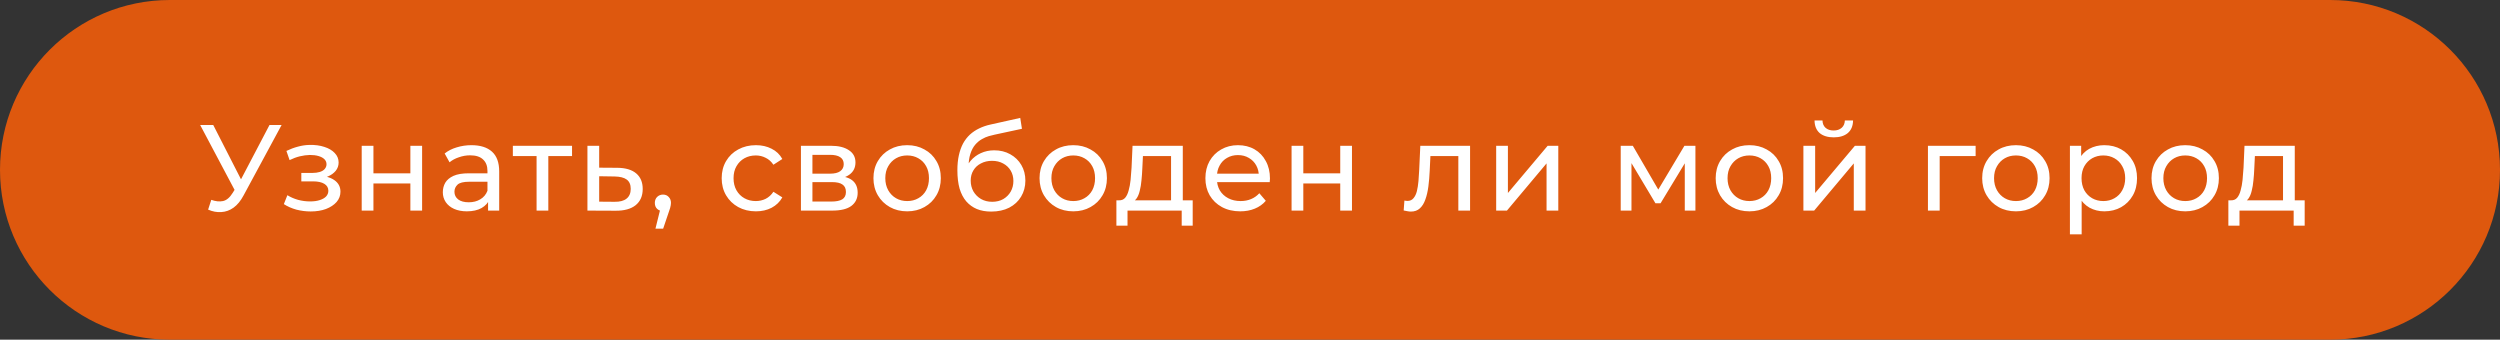
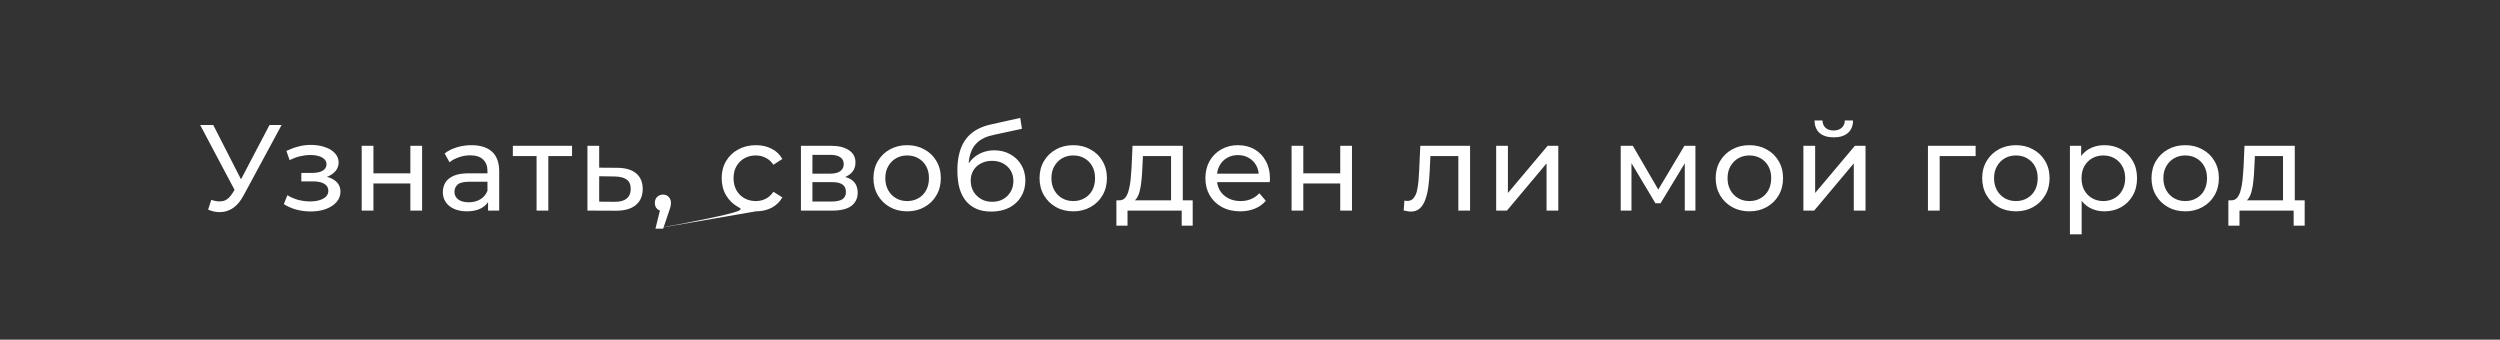
<svg xmlns="http://www.w3.org/2000/svg" viewBox="0 0 368 50" fill="none">
  <rect x="0" y="0" width="368" height="50" fill="#333333" stroke="none" />
-   <path d="M0 25C0 11.193 11.193 0 25 0H343C356.808 0 368 11.193 368 25C368 38.807 356.808 50 343 50H25C11.193 50 0 38.807 0 25Z" fill="#DE580E" />
-   <path d="M31.102 29.416C31.726 29.644 32.302 29.704 32.83 29.596C33.358 29.476 33.832 29.074 34.252 28.39L34.864 27.418L35.044 27.22L39.67 18.4H41.452L35.854 28.768C35.434 29.56 34.942 30.16 34.378 30.568C33.826 30.964 33.226 31.18 32.578 31.216C31.942 31.264 31.294 31.144 30.634 30.856L31.102 29.416ZM34.99 28.822L29.464 18.4H31.39L35.98 27.382L34.99 28.822ZM45.741 31.126C45.021 31.126 44.313 31.036 43.617 30.856C42.933 30.664 42.321 30.394 41.781 30.046L42.303 28.732C42.759 29.02 43.281 29.248 43.869 29.416C44.457 29.572 45.051 29.65 45.651 29.65C46.203 29.65 46.677 29.584 47.073 29.452C47.481 29.32 47.793 29.14 48.009 28.912C48.225 28.672 48.333 28.396 48.333 28.084C48.333 27.64 48.135 27.298 47.739 27.058C47.343 26.818 46.791 26.698 46.083 26.698H44.355V25.456H45.975C46.395 25.456 46.761 25.408 47.073 25.312C47.385 25.216 47.625 25.072 47.793 24.88C47.973 24.676 48.063 24.442 48.063 24.178C48.063 23.89 47.961 23.644 47.757 23.44C47.553 23.236 47.265 23.08 46.893 22.972C46.533 22.864 46.107 22.81 45.615 22.81C45.135 22.822 44.643 22.888 44.139 23.008C43.647 23.128 43.143 23.314 42.627 23.566L42.159 22.216C42.735 21.94 43.299 21.73 43.851 21.586C44.415 21.43 44.973 21.346 45.525 21.334C46.353 21.31 47.091 21.406 47.739 21.622C48.387 21.826 48.897 22.126 49.269 22.522C49.653 22.918 49.845 23.386 49.845 23.926C49.845 24.382 49.701 24.79 49.413 25.15C49.125 25.498 48.741 25.774 48.261 25.978C47.781 26.182 47.229 26.284 46.605 26.284L46.677 25.87C47.745 25.87 48.585 26.08 49.197 26.5C49.809 26.92 50.115 27.49 50.115 28.21C50.115 28.786 49.923 29.296 49.539 29.74C49.155 30.172 48.633 30.514 47.973 30.766C47.325 31.006 46.581 31.126 45.741 31.126ZM53.242 31V21.46H54.97V25.51H60.406V21.46H62.134V31H60.406V27.004H54.97V31H53.242ZM71.844 31V28.984L71.754 28.606V25.168C71.754 24.436 71.538 23.872 71.106 23.476C70.686 23.068 70.05 22.864 69.198 22.864C68.634 22.864 68.082 22.96 67.542 23.152C67.002 23.332 66.546 23.578 66.174 23.89L65.454 22.594C65.946 22.198 66.534 21.898 67.218 21.694C67.914 21.478 68.64 21.37 69.396 21.37C70.704 21.37 71.712 21.688 72.42 22.324C73.128 22.96 73.482 23.932 73.482 25.24V31H71.844ZM68.712 31.108C68.004 31.108 67.38 30.988 66.84 30.748C66.312 30.508 65.904 30.178 65.616 29.758C65.328 29.326 65.184 28.84 65.184 28.3C65.184 27.784 65.304 27.316 65.544 26.896C65.796 26.476 66.198 26.14 66.75 25.888C67.314 25.636 68.07 25.51 69.018 25.51H72.042V26.752H69.09C68.226 26.752 67.644 26.896 67.344 27.184C67.044 27.472 66.894 27.82 66.894 28.228C66.894 28.696 67.08 29.074 67.452 29.362C67.824 29.638 68.34 29.776 69 29.776C69.648 29.776 70.212 29.632 70.692 29.344C71.184 29.056 71.538 28.636 71.754 28.084L72.096 29.272C71.868 29.836 71.466 30.286 70.89 30.622C70.314 30.946 69.588 31.108 68.712 31.108ZM78.984 31V22.522L79.416 22.972H75.492V21.46H84.204V22.972H80.298L80.712 22.522V31H78.984ZM90.881 24.7C92.093 24.712 93.017 24.988 93.653 25.528C94.289 26.068 94.607 26.83 94.607 27.814C94.607 28.846 94.259 29.644 93.563 30.208C92.867 30.76 91.883 31.03 90.611 31.018L86.471 31V21.46H88.199V24.682L90.881 24.7ZM90.467 29.704C91.247 29.716 91.835 29.56 92.231 29.236C92.639 28.912 92.843 28.432 92.843 27.796C92.843 27.172 92.645 26.716 92.249 26.428C91.853 26.14 91.259 25.99 90.467 25.978L88.199 25.942V29.686L90.467 29.704ZM96.481 33.664L97.381 30.028L97.615 31.072C97.267 31.072 96.973 30.964 96.733 30.748C96.505 30.532 96.391 30.238 96.391 29.866C96.391 29.506 96.505 29.212 96.733 28.984C96.973 28.756 97.261 28.642 97.597 28.642C97.945 28.642 98.227 28.762 98.443 29.002C98.659 29.23 98.767 29.518 98.767 29.866C98.767 29.986 98.755 30.106 98.731 30.226C98.719 30.334 98.689 30.466 98.641 30.622C98.605 30.766 98.545 30.946 98.461 31.162L97.615 33.664H96.481ZM111.272 31.108C110.299 31.108 109.43 30.898 108.662 30.478C107.906 30.058 107.311 29.482 106.879 28.75C106.448 28.018 106.231 27.178 106.231 26.23C106.231 25.282 106.448 24.442 106.879 23.71C107.311 22.978 107.906 22.408 108.662 22C109.43 21.58 110.299 21.37 111.272 21.37C112.135 21.37 112.903 21.544 113.576 21.892C114.26 22.228 114.787 22.732 115.159 23.404L113.846 24.25C113.534 23.782 113.15 23.44 112.694 23.224C112.249 22.996 111.769 22.882 111.254 22.882C110.629 22.882 110.072 23.02 109.579 23.296C109.088 23.572 108.698 23.962 108.409 24.466C108.121 24.958 107.978 25.546 107.978 26.23C107.978 26.914 108.121 27.508 108.409 28.012C108.698 28.516 109.088 28.906 109.579 29.182C110.072 29.458 110.629 29.596 111.254 29.596C111.769 29.596 112.249 29.488 112.694 29.272C113.15 29.044 113.534 28.696 113.846 28.228L115.159 29.056C114.787 29.716 114.26 30.226 113.576 30.586C112.903 30.934 112.135 31.108 111.272 31.108ZM117.897 31V21.46H122.325C123.441 21.46 124.317 21.676 124.953 22.108C125.601 22.528 125.925 23.128 125.925 23.908C125.925 24.688 125.619 25.294 125.007 25.726C124.407 26.146 123.609 26.356 122.613 26.356L122.883 25.888C124.023 25.888 124.869 26.098 125.421 26.518C125.973 26.938 126.249 27.556 126.249 28.372C126.249 29.2 125.937 29.848 125.313 30.316C124.701 30.772 123.759 31 122.487 31H117.897ZM119.589 29.668H122.361C123.081 29.668 123.621 29.56 123.981 29.344C124.341 29.116 124.521 28.756 124.521 28.264C124.521 27.76 124.353 27.394 124.017 27.166C123.693 26.926 123.177 26.806 122.469 26.806H119.589V29.668ZM119.589 25.564H122.181C122.841 25.564 123.339 25.444 123.675 25.204C124.023 24.952 124.197 24.604 124.197 24.16C124.197 23.704 124.023 23.362 123.675 23.134C123.339 22.906 122.841 22.792 122.181 22.792H119.589V25.564ZM133.539 31.108C132.579 31.108 131.727 30.898 130.983 30.478C130.239 30.058 129.651 29.482 129.219 28.75C128.787 28.006 128.571 27.166 128.571 26.23C128.571 25.282 128.787 24.442 129.219 23.71C129.651 22.978 130.239 22.408 130.983 22C131.727 21.58 132.579 21.37 133.539 21.37C134.487 21.37 135.333 21.58 136.077 22C136.833 22.408 137.421 22.978 137.841 23.71C138.273 24.43 138.489 25.27 138.489 26.23C138.489 27.178 138.273 28.018 137.841 28.75C137.421 29.482 136.833 30.058 136.077 30.478C135.333 30.898 134.487 31.108 133.539 31.108ZM133.539 29.596C134.151 29.596 134.697 29.458 135.177 29.182C135.669 28.906 136.053 28.516 136.329 28.012C136.605 27.496 136.743 26.902 136.743 26.23C136.743 25.546 136.605 24.958 136.329 24.466C136.053 23.962 135.669 23.572 135.177 23.296C134.697 23.02 134.151 22.882 133.539 22.882C132.927 22.882 132.381 23.02 131.901 23.296C131.421 23.572 131.037 23.962 130.749 24.466C130.461 24.958 130.317 25.546 130.317 26.23C130.317 26.902 130.461 27.496 130.749 28.012C131.037 28.516 131.421 28.906 131.901 29.182C132.381 29.458 132.927 29.596 133.539 29.596ZM145.894 31.144C145.102 31.144 144.4 31.018 143.788 30.766C143.189 30.514 142.673 30.142 142.24 29.65C141.809 29.146 141.478 28.516 141.25 27.76C141.035 26.992 140.927 26.092 140.927 25.06C140.927 24.244 140.999 23.512 141.143 22.864C141.286 22.216 141.49 21.64 141.755 21.136C142.03 20.632 142.367 20.194 142.762 19.822C143.171 19.45 143.626 19.144 144.131 18.904C144.647 18.652 145.21 18.46 145.822 18.328L150.179 17.356L150.43 18.958L146.417 19.822C146.177 19.87 145.888 19.942 145.553 20.038C145.216 20.134 144.875 20.284 144.526 20.488C144.179 20.68 143.855 20.95 143.554 21.298C143.255 21.646 143.014 22.102 142.834 22.666C142.655 23.218 142.565 23.902 142.565 24.718C142.565 24.946 142.571 25.12 142.583 25.24C142.595 25.36 142.607 25.48 142.619 25.6C142.643 25.72 142.661 25.9 142.673 26.14L141.952 25.402C142.144 24.742 142.451 24.166 142.87 23.674C143.291 23.182 143.794 22.804 144.382 22.54C144.982 22.264 145.637 22.126 146.345 22.126C147.232 22.126 148.018 22.318 148.702 22.702C149.399 23.086 149.945 23.614 150.34 24.286C150.737 24.958 150.935 25.726 150.935 26.59C150.935 27.466 150.725 28.252 150.304 28.948C149.897 29.632 149.315 30.172 148.559 30.568C147.803 30.952 146.915 31.144 145.894 31.144ZM146.056 29.704C146.668 29.704 147.208 29.572 147.677 29.308C148.144 29.032 148.511 28.666 148.774 28.21C149.038 27.742 149.171 27.22 149.171 26.644C149.171 26.068 149.038 25.558 148.774 25.114C148.511 24.67 148.144 24.322 147.677 24.07C147.208 23.806 146.656 23.674 146.02 23.674C145.421 23.674 144.881 23.8 144.4 24.052C143.921 24.292 143.548 24.634 143.285 25.078C143.02 25.51 142.888 26.014 142.888 26.59C142.888 27.166 143.02 27.694 143.285 28.174C143.56 28.642 143.933 29.014 144.4 29.29C144.881 29.566 145.433 29.704 146.056 29.704ZM157.988 31.108C157.029 31.108 156.177 30.898 155.433 30.478C154.689 30.058 154.101 29.482 153.668 28.75C153.237 28.006 153.02 27.166 153.02 26.23C153.02 25.282 153.237 24.442 153.668 23.71C154.101 22.978 154.689 22.408 155.433 22C156.177 21.58 157.029 21.37 157.988 21.37C158.936 21.37 159.782 21.58 160.526 22C161.282 22.408 161.87 22.978 162.291 23.71C162.722 24.43 162.939 25.27 162.939 26.23C162.939 27.178 162.722 28.018 162.291 28.75C161.87 29.482 161.282 30.058 160.526 30.478C159.782 30.898 158.936 31.108 157.988 31.108ZM157.988 29.596C158.601 29.596 159.147 29.458 159.626 29.182C160.119 28.906 160.502 28.516 160.779 28.012C161.054 27.496 161.192 26.902 161.192 26.23C161.192 25.546 161.054 24.958 160.779 24.466C160.502 23.962 160.119 23.572 159.626 23.296C159.147 23.02 158.601 22.882 157.988 22.882C157.376 22.882 156.831 23.02 156.351 23.296C155.87 23.572 155.487 23.962 155.198 24.466C154.911 24.958 154.767 25.546 154.767 26.23C154.767 26.902 154.911 27.496 155.198 28.012C155.487 28.516 155.87 28.906 156.351 29.182C156.831 29.458 157.376 29.596 157.988 29.596ZM172.38 30.19V22.972H168.239L168.149 24.808C168.125 25.408 168.083 25.99 168.024 26.554C167.976 27.106 167.892 27.616 167.772 28.084C167.663 28.552 167.501 28.936 167.286 29.236C167.07 29.536 166.781 29.722 166.422 29.794L164.712 29.488C165.083 29.5 165.383 29.38 165.612 29.128C165.839 28.864 166.013 28.504 166.133 28.048C166.266 27.592 166.362 27.076 166.422 26.5C166.482 25.912 166.53 25.306 166.565 24.682L166.709 21.46H174.107V30.19H172.38ZM164.333 33.214V29.488H175.565V33.214H173.946V31H165.971V33.214H164.333ZM182.565 31.108C181.544 31.108 180.644 30.898 179.864 30.478C179.096 30.058 178.496 29.482 178.065 28.75C177.644 28.018 177.435 27.178 177.435 26.23C177.435 25.282 177.638 24.442 178.047 23.71C178.466 22.978 179.036 22.408 179.756 22C180.488 21.58 181.31 21.37 182.222 21.37C183.147 21.37 183.963 21.574 184.671 21.982C185.379 22.39 185.93 22.966 186.327 23.71C186.734 24.442 186.939 25.3 186.939 26.284C186.939 26.356 186.933 26.44 186.921 26.536C186.921 26.632 186.915 26.722 186.903 26.806H178.785V25.564H186.002L185.3 25.996C185.312 25.384 185.186 24.838 184.923 24.358C184.659 23.878 184.292 23.506 183.825 23.242C183.369 22.966 182.834 22.828 182.222 22.828C181.623 22.828 181.089 22.966 180.62 23.242C180.153 23.506 179.786 23.884 179.523 24.376C179.258 24.856 179.126 25.408 179.126 26.032V26.32C179.126 26.956 179.27 27.526 179.559 28.03C179.858 28.522 180.273 28.906 180.8 29.182C181.328 29.458 181.935 29.596 182.619 29.596C183.183 29.596 183.692 29.5 184.149 29.308C184.617 29.116 185.024 28.828 185.373 28.444L186.327 29.56C185.894 30.064 185.355 30.448 184.707 30.712C184.071 30.976 183.357 31.108 182.565 31.108ZM190.119 31V21.46H191.847V25.51H197.283V21.46H199.011V31H197.283V27.004H191.847V31H190.119ZM206.621 30.982L206.729 29.524C206.813 29.536 206.891 29.548 206.963 29.56C207.035 29.572 207.101 29.578 207.161 29.578C207.545 29.578 207.845 29.446 208.061 29.182C208.289 28.918 208.457 28.57 208.565 28.138C208.673 27.694 208.751 27.196 208.799 26.644C208.847 26.092 208.883 25.54 208.907 24.988L209.069 21.46H216.395V31H214.667V22.468L215.081 22.972H210.185L210.581 22.45L210.455 25.096C210.419 25.936 210.353 26.722 210.257 27.454C210.161 28.186 210.011 28.828 209.807 29.38C209.615 29.932 209.345 30.364 208.997 30.676C208.661 30.988 208.223 31.144 207.683 31.144C207.527 31.144 207.359 31.126 207.179 31.09C207.011 31.066 206.825 31.03 206.621 30.982ZM220.237 31V21.46H221.964V28.408L227.815 21.46H229.381V31H227.653V24.052L221.821 31H220.237ZM238.569 31V21.46H240.351L244.454 28.516H243.734L247.946 21.46H249.566V31H248V23.404L248.288 23.566L244.436 29.92H243.68L239.81 23.44L240.153 23.368V31H238.569ZM257.515 31.108C256.555 31.108 255.705 30.898 254.96 30.478C254.215 30.058 253.627 29.482 253.195 28.75C252.765 28.006 252.548 27.166 252.548 26.23C252.548 25.282 252.765 24.442 253.195 23.71C253.627 22.978 254.215 22.408 254.96 22C255.705 21.58 256.555 21.37 257.515 21.37C258.465 21.37 259.31 21.58 260.055 22C260.81 22.408 261.397 22.978 261.817 23.71C262.25 24.43 262.465 25.27 262.465 26.23C262.465 27.178 262.25 28.018 261.817 28.75C261.397 29.482 260.81 30.058 260.055 30.478C259.31 30.898 258.465 31.108 257.515 31.108ZM257.515 29.596C258.127 29.596 258.675 29.458 259.155 29.182C259.645 28.906 260.03 28.516 260.305 28.012C260.582 27.496 260.72 26.902 260.72 26.23C260.72 25.546 260.582 24.958 260.305 24.466C260.03 23.962 259.645 23.572 259.155 23.296C258.675 23.02 258.127 22.882 257.515 22.882C256.905 22.882 256.358 23.02 255.877 23.296C255.398 23.572 255.015 23.962 254.725 24.466C254.438 24.958 254.295 25.546 254.295 26.23C254.295 26.902 254.438 27.496 254.725 28.012C255.015 28.516 255.398 28.906 255.877 29.182C256.358 29.458 256.905 29.596 257.515 29.596ZM265.46 31V21.46H267.19V28.408L273.04 21.46H274.605V31H272.877V24.052L267.045 31H265.46ZM269.925 20.218C269.05 20.218 268.36 20.008 267.855 19.588C267.363 19.156 267.11 18.538 267.1 17.734H268.27C268.28 18.19 268.43 18.55 268.72 18.814C269.02 19.078 269.415 19.21 269.908 19.21C270.4 19.21 270.795 19.078 271.095 18.814C271.395 18.55 271.55 18.19 271.562 17.734H272.77C272.757 18.538 272.5 19.156 271.995 19.588C271.49 20.008 270.8 20.218 269.925 20.218ZM283.793 31V21.46H290.812V22.972H285.108L285.52 22.576V31H283.793ZM296.748 31.108C295.788 31.108 294.935 30.898 294.19 30.478C293.447 30.058 292.858 29.482 292.428 28.75C291.995 28.006 291.777 27.166 291.777 26.23C291.777 25.282 291.995 24.442 292.428 23.71C292.858 22.978 293.447 22.408 294.19 22C294.935 21.58 295.788 21.37 296.748 21.37C297.695 21.37 298.54 21.58 299.285 22C300.04 22.408 300.627 22.978 301.048 23.71C301.48 24.43 301.697 25.27 301.697 26.23C301.697 27.178 301.48 28.018 301.048 28.75C300.627 29.482 300.04 30.058 299.285 30.478C298.54 30.898 297.695 31.108 296.748 31.108ZM296.748 29.596C297.358 29.596 297.905 29.458 298.385 29.182C298.877 28.906 299.26 28.516 299.538 28.012C299.812 27.496 299.95 26.902 299.95 26.23C299.95 25.546 299.812 24.958 299.538 24.466C299.26 23.962 298.877 23.572 298.385 23.296C297.905 23.02 297.358 22.882 296.748 22.882C296.135 22.882 295.587 23.02 295.108 23.296C294.627 23.572 294.245 23.962 293.957 24.466C293.668 24.958 293.525 25.546 293.525 26.23C293.525 26.902 293.668 27.496 293.957 28.012C294.245 28.516 294.627 28.906 295.108 29.182C295.587 29.458 296.135 29.596 296.748 29.596ZM309.75 31.108C308.957 31.108 308.233 30.928 307.572 30.568C306.923 30.196 306.402 29.65 306.005 28.93C305.623 28.21 305.43 27.31 305.43 26.23C305.43 25.15 305.615 24.25 305.988 23.53C306.373 22.81 306.887 22.27 307.535 21.91C308.195 21.55 308.933 21.37 309.75 21.37C310.685 21.37 311.512 21.574 312.233 21.982C312.952 22.39 313.522 22.96 313.942 23.692C314.363 24.412 314.572 25.258 314.572 26.23C314.572 27.202 314.363 28.054 313.942 28.786C313.522 29.518 312.952 30.088 312.233 30.496C311.512 30.904 310.685 31.108 309.75 31.108ZM304.692 34.492V21.46H306.348V24.034L306.24 26.248L306.42 28.462V34.492H304.692ZM309.605 29.596C310.217 29.596 310.762 29.458 311.243 29.182C311.735 28.906 312.12 28.516 312.395 28.012C312.683 27.496 312.827 26.902 312.827 26.23C312.827 25.546 312.683 24.958 312.395 24.466C312.12 23.962 311.735 23.572 311.243 23.296C310.762 23.02 310.217 22.882 309.605 22.882C309.005 22.882 308.46 23.02 307.967 23.296C307.488 23.572 307.103 23.962 306.815 24.466C306.54 24.958 306.402 25.546 306.402 26.23C306.402 26.902 306.54 27.496 306.815 28.012C307.103 28.516 307.488 28.906 307.967 29.182C308.46 29.458 309.005 29.596 309.605 29.596ZM321.67 31.108C320.71 31.108 319.858 30.898 319.115 30.478C318.37 30.058 317.783 29.482 317.35 28.75C316.918 28.006 316.702 27.166 316.702 26.23C316.702 25.282 316.918 24.442 317.35 23.71C317.783 22.978 318.37 22.408 319.115 22C319.858 21.58 320.71 21.37 321.67 21.37C322.618 21.37 323.465 21.58 324.207 22C324.965 22.408 325.553 22.978 325.973 23.71C326.405 24.43 326.62 25.27 326.62 26.23C326.62 27.178 326.405 28.018 325.973 28.75C325.553 29.482 324.965 30.058 324.207 30.478C323.465 30.898 322.618 31.108 321.67 31.108ZM321.67 29.596C322.283 29.596 322.827 29.458 323.308 29.182C323.8 28.906 324.185 28.516 324.46 28.012C324.735 27.496 324.875 26.902 324.875 26.23C324.875 25.546 324.735 24.958 324.46 24.466C324.185 23.962 323.8 23.572 323.308 23.296C322.827 23.02 322.283 22.882 321.67 22.882C321.058 22.882 320.512 23.02 320.033 23.296C319.553 23.572 319.168 23.962 318.88 24.466C318.592 24.958 318.447 25.546 318.447 26.23C318.447 26.902 318.592 27.496 318.88 28.012C319.168 28.516 319.553 28.906 320.033 29.182C320.512 29.458 321.058 29.596 321.67 29.596ZM336.06 30.19V22.972H331.92L331.83 24.808C331.808 25.408 331.765 25.99 331.705 26.554C331.658 27.106 331.572 27.616 331.452 28.084C331.345 28.552 331.183 28.936 330.967 29.236C330.75 29.536 330.462 29.722 330.103 29.794L328.392 29.488C328.765 29.5 329.065 29.38 329.293 29.128C329.52 28.864 329.695 28.504 329.815 28.048C329.947 27.592 330.043 27.076 330.103 26.5C330.163 25.912 330.21 25.306 330.248 24.682L330.39 21.46H337.79V30.19H336.06ZM328.015 33.214V29.488H339.248V33.214H337.627V31H329.652V33.214H328.015Z" fill="white" />
+   <path d="M31.102 29.416C31.726 29.644 32.302 29.704 32.83 29.596C33.358 29.476 33.832 29.074 34.252 28.39L34.864 27.418L35.044 27.22L39.67 18.4H41.452L35.854 28.768C35.434 29.56 34.942 30.16 34.378 30.568C33.826 30.964 33.226 31.18 32.578 31.216C31.942 31.264 31.294 31.144 30.634 30.856L31.102 29.416ZM34.99 28.822L29.464 18.4H31.39L35.98 27.382L34.99 28.822ZM45.741 31.126C45.021 31.126 44.313 31.036 43.617 30.856C42.933 30.664 42.321 30.394 41.781 30.046L42.303 28.732C42.759 29.02 43.281 29.248 43.869 29.416C44.457 29.572 45.051 29.65 45.651 29.65C46.203 29.65 46.677 29.584 47.073 29.452C47.481 29.32 47.793 29.14 48.009 28.912C48.225 28.672 48.333 28.396 48.333 28.084C48.333 27.64 48.135 27.298 47.739 27.058C47.343 26.818 46.791 26.698 46.083 26.698H44.355V25.456H45.975C46.395 25.456 46.761 25.408 47.073 25.312C47.385 25.216 47.625 25.072 47.793 24.88C47.973 24.676 48.063 24.442 48.063 24.178C48.063 23.89 47.961 23.644 47.757 23.44C47.553 23.236 47.265 23.08 46.893 22.972C46.533 22.864 46.107 22.81 45.615 22.81C45.135 22.822 44.643 22.888 44.139 23.008C43.647 23.128 43.143 23.314 42.627 23.566L42.159 22.216C42.735 21.94 43.299 21.73 43.851 21.586C44.415 21.43 44.973 21.346 45.525 21.334C46.353 21.31 47.091 21.406 47.739 21.622C48.387 21.826 48.897 22.126 49.269 22.522C49.653 22.918 49.845 23.386 49.845 23.926C49.845 24.382 49.701 24.79 49.413 25.15C49.125 25.498 48.741 25.774 48.261 25.978C47.781 26.182 47.229 26.284 46.605 26.284L46.677 25.87C47.745 25.87 48.585 26.08 49.197 26.5C49.809 26.92 50.115 27.49 50.115 28.21C50.115 28.786 49.923 29.296 49.539 29.74C49.155 30.172 48.633 30.514 47.973 30.766C47.325 31.006 46.581 31.126 45.741 31.126ZM53.242 31V21.46H54.97V25.51H60.406V21.46H62.134V31H60.406V27.004H54.97V31H53.242ZM71.844 31V28.984L71.754 28.606V25.168C71.754 24.436 71.538 23.872 71.106 23.476C70.686 23.068 70.05 22.864 69.198 22.864C68.634 22.864 68.082 22.96 67.542 23.152C67.002 23.332 66.546 23.578 66.174 23.89L65.454 22.594C65.946 22.198 66.534 21.898 67.218 21.694C67.914 21.478 68.64 21.37 69.396 21.37C70.704 21.37 71.712 21.688 72.42 22.324C73.128 22.96 73.482 23.932 73.482 25.24V31H71.844ZM68.712 31.108C68.004 31.108 67.38 30.988 66.84 30.748C66.312 30.508 65.904 30.178 65.616 29.758C65.328 29.326 65.184 28.84 65.184 28.3C65.184 27.784 65.304 27.316 65.544 26.896C65.796 26.476 66.198 26.14 66.75 25.888C67.314 25.636 68.07 25.51 69.018 25.51H72.042V26.752H69.09C68.226 26.752 67.644 26.896 67.344 27.184C67.044 27.472 66.894 27.82 66.894 28.228C66.894 28.696 67.08 29.074 67.452 29.362C67.824 29.638 68.34 29.776 69 29.776C69.648 29.776 70.212 29.632 70.692 29.344C71.184 29.056 71.538 28.636 71.754 28.084L72.096 29.272C71.868 29.836 71.466 30.286 70.89 30.622C70.314 30.946 69.588 31.108 68.712 31.108ZM78.984 31V22.522L79.416 22.972H75.492V21.46H84.204V22.972H80.298L80.712 22.522V31H78.984ZM90.881 24.7C92.093 24.712 93.017 24.988 93.653 25.528C94.289 26.068 94.607 26.83 94.607 27.814C94.607 28.846 94.259 29.644 93.563 30.208C92.867 30.76 91.883 31.03 90.611 31.018L86.471 31V21.46H88.199V24.682L90.881 24.7ZM90.467 29.704C91.247 29.716 91.835 29.56 92.231 29.236C92.639 28.912 92.843 28.432 92.843 27.796C92.843 27.172 92.645 26.716 92.249 26.428C91.853 26.14 91.259 25.99 90.467 25.978L88.199 25.942V29.686L90.467 29.704ZM96.481 33.664L97.381 30.028L97.615 31.072C97.267 31.072 96.973 30.964 96.733 30.748C96.505 30.532 96.391 30.238 96.391 29.866C96.391 29.506 96.505 29.212 96.733 28.984C96.973 28.756 97.261 28.642 97.597 28.642C97.945 28.642 98.227 28.762 98.443 29.002C98.659 29.23 98.767 29.518 98.767 29.866C98.767 29.986 98.755 30.106 98.731 30.226C98.719 30.334 98.689 30.466 98.641 30.622C98.605 30.766 98.545 30.946 98.461 31.162L97.615 33.664H96.481ZC110.299 31.108 109.43 30.898 108.662 30.478C107.906 30.058 107.311 29.482 106.879 28.75C106.448 28.018 106.231 27.178 106.231 26.23C106.231 25.282 106.448 24.442 106.879 23.71C107.311 22.978 107.906 22.408 108.662 22C109.43 21.58 110.299 21.37 111.272 21.37C112.135 21.37 112.903 21.544 113.576 21.892C114.26 22.228 114.787 22.732 115.159 23.404L113.846 24.25C113.534 23.782 113.15 23.44 112.694 23.224C112.249 22.996 111.769 22.882 111.254 22.882C110.629 22.882 110.072 23.02 109.579 23.296C109.088 23.572 108.698 23.962 108.409 24.466C108.121 24.958 107.978 25.546 107.978 26.23C107.978 26.914 108.121 27.508 108.409 28.012C108.698 28.516 109.088 28.906 109.579 29.182C110.072 29.458 110.629 29.596 111.254 29.596C111.769 29.596 112.249 29.488 112.694 29.272C113.15 29.044 113.534 28.696 113.846 28.228L115.159 29.056C114.787 29.716 114.26 30.226 113.576 30.586C112.903 30.934 112.135 31.108 111.272 31.108ZM117.897 31V21.46H122.325C123.441 21.46 124.317 21.676 124.953 22.108C125.601 22.528 125.925 23.128 125.925 23.908C125.925 24.688 125.619 25.294 125.007 25.726C124.407 26.146 123.609 26.356 122.613 26.356L122.883 25.888C124.023 25.888 124.869 26.098 125.421 26.518C125.973 26.938 126.249 27.556 126.249 28.372C126.249 29.2 125.937 29.848 125.313 30.316C124.701 30.772 123.759 31 122.487 31H117.897ZM119.589 29.668H122.361C123.081 29.668 123.621 29.56 123.981 29.344C124.341 29.116 124.521 28.756 124.521 28.264C124.521 27.76 124.353 27.394 124.017 27.166C123.693 26.926 123.177 26.806 122.469 26.806H119.589V29.668ZM119.589 25.564H122.181C122.841 25.564 123.339 25.444 123.675 25.204C124.023 24.952 124.197 24.604 124.197 24.16C124.197 23.704 124.023 23.362 123.675 23.134C123.339 22.906 122.841 22.792 122.181 22.792H119.589V25.564ZM133.539 31.108C132.579 31.108 131.727 30.898 130.983 30.478C130.239 30.058 129.651 29.482 129.219 28.75C128.787 28.006 128.571 27.166 128.571 26.23C128.571 25.282 128.787 24.442 129.219 23.71C129.651 22.978 130.239 22.408 130.983 22C131.727 21.58 132.579 21.37 133.539 21.37C134.487 21.37 135.333 21.58 136.077 22C136.833 22.408 137.421 22.978 137.841 23.71C138.273 24.43 138.489 25.27 138.489 26.23C138.489 27.178 138.273 28.018 137.841 28.75C137.421 29.482 136.833 30.058 136.077 30.478C135.333 30.898 134.487 31.108 133.539 31.108ZM133.539 29.596C134.151 29.596 134.697 29.458 135.177 29.182C135.669 28.906 136.053 28.516 136.329 28.012C136.605 27.496 136.743 26.902 136.743 26.23C136.743 25.546 136.605 24.958 136.329 24.466C136.053 23.962 135.669 23.572 135.177 23.296C134.697 23.02 134.151 22.882 133.539 22.882C132.927 22.882 132.381 23.02 131.901 23.296C131.421 23.572 131.037 23.962 130.749 24.466C130.461 24.958 130.317 25.546 130.317 26.23C130.317 26.902 130.461 27.496 130.749 28.012C131.037 28.516 131.421 28.906 131.901 29.182C132.381 29.458 132.927 29.596 133.539 29.596ZM145.894 31.144C145.102 31.144 144.4 31.018 143.788 30.766C143.189 30.514 142.673 30.142 142.24 29.65C141.809 29.146 141.478 28.516 141.25 27.76C141.035 26.992 140.927 26.092 140.927 25.06C140.927 24.244 140.999 23.512 141.143 22.864C141.286 22.216 141.49 21.64 141.755 21.136C142.03 20.632 142.367 20.194 142.762 19.822C143.171 19.45 143.626 19.144 144.131 18.904C144.647 18.652 145.21 18.46 145.822 18.328L150.179 17.356L150.43 18.958L146.417 19.822C146.177 19.87 145.888 19.942 145.553 20.038C145.216 20.134 144.875 20.284 144.526 20.488C144.179 20.68 143.855 20.95 143.554 21.298C143.255 21.646 143.014 22.102 142.834 22.666C142.655 23.218 142.565 23.902 142.565 24.718C142.565 24.946 142.571 25.12 142.583 25.24C142.595 25.36 142.607 25.48 142.619 25.6C142.643 25.72 142.661 25.9 142.673 26.14L141.952 25.402C142.144 24.742 142.451 24.166 142.87 23.674C143.291 23.182 143.794 22.804 144.382 22.54C144.982 22.264 145.637 22.126 146.345 22.126C147.232 22.126 148.018 22.318 148.702 22.702C149.399 23.086 149.945 23.614 150.34 24.286C150.737 24.958 150.935 25.726 150.935 26.59C150.935 27.466 150.725 28.252 150.304 28.948C149.897 29.632 149.315 30.172 148.559 30.568C147.803 30.952 146.915 31.144 145.894 31.144ZM146.056 29.704C146.668 29.704 147.208 29.572 147.677 29.308C148.144 29.032 148.511 28.666 148.774 28.21C149.038 27.742 149.171 27.22 149.171 26.644C149.171 26.068 149.038 25.558 148.774 25.114C148.511 24.67 148.144 24.322 147.677 24.07C147.208 23.806 146.656 23.674 146.02 23.674C145.421 23.674 144.881 23.8 144.4 24.052C143.921 24.292 143.548 24.634 143.285 25.078C143.02 25.51 142.888 26.014 142.888 26.59C142.888 27.166 143.02 27.694 143.285 28.174C143.56 28.642 143.933 29.014 144.4 29.29C144.881 29.566 145.433 29.704 146.056 29.704ZM157.988 31.108C157.029 31.108 156.177 30.898 155.433 30.478C154.689 30.058 154.101 29.482 153.668 28.75C153.237 28.006 153.02 27.166 153.02 26.23C153.02 25.282 153.237 24.442 153.668 23.71C154.101 22.978 154.689 22.408 155.433 22C156.177 21.58 157.029 21.37 157.988 21.37C158.936 21.37 159.782 21.58 160.526 22C161.282 22.408 161.87 22.978 162.291 23.71C162.722 24.43 162.939 25.27 162.939 26.23C162.939 27.178 162.722 28.018 162.291 28.75C161.87 29.482 161.282 30.058 160.526 30.478C159.782 30.898 158.936 31.108 157.988 31.108ZM157.988 29.596C158.601 29.596 159.147 29.458 159.626 29.182C160.119 28.906 160.502 28.516 160.779 28.012C161.054 27.496 161.192 26.902 161.192 26.23C161.192 25.546 161.054 24.958 160.779 24.466C160.502 23.962 160.119 23.572 159.626 23.296C159.147 23.02 158.601 22.882 157.988 22.882C157.376 22.882 156.831 23.02 156.351 23.296C155.87 23.572 155.487 23.962 155.198 24.466C154.911 24.958 154.767 25.546 154.767 26.23C154.767 26.902 154.911 27.496 155.198 28.012C155.487 28.516 155.87 28.906 156.351 29.182C156.831 29.458 157.376 29.596 157.988 29.596ZM172.38 30.19V22.972H168.239L168.149 24.808C168.125 25.408 168.083 25.99 168.024 26.554C167.976 27.106 167.892 27.616 167.772 28.084C167.663 28.552 167.501 28.936 167.286 29.236C167.07 29.536 166.781 29.722 166.422 29.794L164.712 29.488C165.083 29.5 165.383 29.38 165.612 29.128C165.839 28.864 166.013 28.504 166.133 28.048C166.266 27.592 166.362 27.076 166.422 26.5C166.482 25.912 166.53 25.306 166.565 24.682L166.709 21.46H174.107V30.19H172.38ZM164.333 33.214V29.488H175.565V33.214H173.946V31H165.971V33.214H164.333ZM182.565 31.108C181.544 31.108 180.644 30.898 179.864 30.478C179.096 30.058 178.496 29.482 178.065 28.75C177.644 28.018 177.435 27.178 177.435 26.23C177.435 25.282 177.638 24.442 178.047 23.71C178.466 22.978 179.036 22.408 179.756 22C180.488 21.58 181.31 21.37 182.222 21.37C183.147 21.37 183.963 21.574 184.671 21.982C185.379 22.39 185.93 22.966 186.327 23.71C186.734 24.442 186.939 25.3 186.939 26.284C186.939 26.356 186.933 26.44 186.921 26.536C186.921 26.632 186.915 26.722 186.903 26.806H178.785V25.564H186.002L185.3 25.996C185.312 25.384 185.186 24.838 184.923 24.358C184.659 23.878 184.292 23.506 183.825 23.242C183.369 22.966 182.834 22.828 182.222 22.828C181.623 22.828 181.089 22.966 180.62 23.242C180.153 23.506 179.786 23.884 179.523 24.376C179.258 24.856 179.126 25.408 179.126 26.032V26.32C179.126 26.956 179.27 27.526 179.559 28.03C179.858 28.522 180.273 28.906 180.8 29.182C181.328 29.458 181.935 29.596 182.619 29.596C183.183 29.596 183.692 29.5 184.149 29.308C184.617 29.116 185.024 28.828 185.373 28.444L186.327 29.56C185.894 30.064 185.355 30.448 184.707 30.712C184.071 30.976 183.357 31.108 182.565 31.108ZM190.119 31V21.46H191.847V25.51H197.283V21.46H199.011V31H197.283V27.004H191.847V31H190.119ZM206.621 30.982L206.729 29.524C206.813 29.536 206.891 29.548 206.963 29.56C207.035 29.572 207.101 29.578 207.161 29.578C207.545 29.578 207.845 29.446 208.061 29.182C208.289 28.918 208.457 28.57 208.565 28.138C208.673 27.694 208.751 27.196 208.799 26.644C208.847 26.092 208.883 25.54 208.907 24.988L209.069 21.46H216.395V31H214.667V22.468L215.081 22.972H210.185L210.581 22.45L210.455 25.096C210.419 25.936 210.353 26.722 210.257 27.454C210.161 28.186 210.011 28.828 209.807 29.38C209.615 29.932 209.345 30.364 208.997 30.676C208.661 30.988 208.223 31.144 207.683 31.144C207.527 31.144 207.359 31.126 207.179 31.09C207.011 31.066 206.825 31.03 206.621 30.982ZM220.237 31V21.46H221.964V28.408L227.815 21.46H229.381V31H227.653V24.052L221.821 31H220.237ZM238.569 31V21.46H240.351L244.454 28.516H243.734L247.946 21.46H249.566V31H248V23.404L248.288 23.566L244.436 29.92H243.68L239.81 23.44L240.153 23.368V31H238.569ZM257.515 31.108C256.555 31.108 255.705 30.898 254.96 30.478C254.215 30.058 253.627 29.482 253.195 28.75C252.765 28.006 252.548 27.166 252.548 26.23C252.548 25.282 252.765 24.442 253.195 23.71C253.627 22.978 254.215 22.408 254.96 22C255.705 21.58 256.555 21.37 257.515 21.37C258.465 21.37 259.31 21.58 260.055 22C260.81 22.408 261.397 22.978 261.817 23.71C262.25 24.43 262.465 25.27 262.465 26.23C262.465 27.178 262.25 28.018 261.817 28.75C261.397 29.482 260.81 30.058 260.055 30.478C259.31 30.898 258.465 31.108 257.515 31.108ZM257.515 29.596C258.127 29.596 258.675 29.458 259.155 29.182C259.645 28.906 260.03 28.516 260.305 28.012C260.582 27.496 260.72 26.902 260.72 26.23C260.72 25.546 260.582 24.958 260.305 24.466C260.03 23.962 259.645 23.572 259.155 23.296C258.675 23.02 258.127 22.882 257.515 22.882C256.905 22.882 256.358 23.02 255.877 23.296C255.398 23.572 255.015 23.962 254.725 24.466C254.438 24.958 254.295 25.546 254.295 26.23C254.295 26.902 254.438 27.496 254.725 28.012C255.015 28.516 255.398 28.906 255.877 29.182C256.358 29.458 256.905 29.596 257.515 29.596ZM265.46 31V21.46H267.19V28.408L273.04 21.46H274.605V31H272.877V24.052L267.045 31H265.46ZM269.925 20.218C269.05 20.218 268.36 20.008 267.855 19.588C267.363 19.156 267.11 18.538 267.1 17.734H268.27C268.28 18.19 268.43 18.55 268.72 18.814C269.02 19.078 269.415 19.21 269.908 19.21C270.4 19.21 270.795 19.078 271.095 18.814C271.395 18.55 271.55 18.19 271.562 17.734H272.77C272.757 18.538 272.5 19.156 271.995 19.588C271.49 20.008 270.8 20.218 269.925 20.218ZM283.793 31V21.46H290.812V22.972H285.108L285.52 22.576V31H283.793ZM296.748 31.108C295.788 31.108 294.935 30.898 294.19 30.478C293.447 30.058 292.858 29.482 292.428 28.75C291.995 28.006 291.777 27.166 291.777 26.23C291.777 25.282 291.995 24.442 292.428 23.71C292.858 22.978 293.447 22.408 294.19 22C294.935 21.58 295.788 21.37 296.748 21.37C297.695 21.37 298.54 21.58 299.285 22C300.04 22.408 300.627 22.978 301.048 23.71C301.48 24.43 301.697 25.27 301.697 26.23C301.697 27.178 301.48 28.018 301.048 28.75C300.627 29.482 300.04 30.058 299.285 30.478C298.54 30.898 297.695 31.108 296.748 31.108ZM296.748 29.596C297.358 29.596 297.905 29.458 298.385 29.182C298.877 28.906 299.26 28.516 299.538 28.012C299.812 27.496 299.95 26.902 299.95 26.23C299.95 25.546 299.812 24.958 299.538 24.466C299.26 23.962 298.877 23.572 298.385 23.296C297.905 23.02 297.358 22.882 296.748 22.882C296.135 22.882 295.587 23.02 295.108 23.296C294.627 23.572 294.245 23.962 293.957 24.466C293.668 24.958 293.525 25.546 293.525 26.23C293.525 26.902 293.668 27.496 293.957 28.012C294.245 28.516 294.627 28.906 295.108 29.182C295.587 29.458 296.135 29.596 296.748 29.596ZM309.75 31.108C308.957 31.108 308.233 30.928 307.572 30.568C306.923 30.196 306.402 29.65 306.005 28.93C305.623 28.21 305.43 27.31 305.43 26.23C305.43 25.15 305.615 24.25 305.988 23.53C306.373 22.81 306.887 22.27 307.535 21.91C308.195 21.55 308.933 21.37 309.75 21.37C310.685 21.37 311.512 21.574 312.233 21.982C312.952 22.39 313.522 22.96 313.942 23.692C314.363 24.412 314.572 25.258 314.572 26.23C314.572 27.202 314.363 28.054 313.942 28.786C313.522 29.518 312.952 30.088 312.233 30.496C311.512 30.904 310.685 31.108 309.75 31.108ZM304.692 34.492V21.46H306.348V24.034L306.24 26.248L306.42 28.462V34.492H304.692ZM309.605 29.596C310.217 29.596 310.762 29.458 311.243 29.182C311.735 28.906 312.12 28.516 312.395 28.012C312.683 27.496 312.827 26.902 312.827 26.23C312.827 25.546 312.683 24.958 312.395 24.466C312.12 23.962 311.735 23.572 311.243 23.296C310.762 23.02 310.217 22.882 309.605 22.882C309.005 22.882 308.46 23.02 307.967 23.296C307.488 23.572 307.103 23.962 306.815 24.466C306.54 24.958 306.402 25.546 306.402 26.23C306.402 26.902 306.54 27.496 306.815 28.012C307.103 28.516 307.488 28.906 307.967 29.182C308.46 29.458 309.005 29.596 309.605 29.596ZM321.67 31.108C320.71 31.108 319.858 30.898 319.115 30.478C318.37 30.058 317.783 29.482 317.35 28.75C316.918 28.006 316.702 27.166 316.702 26.23C316.702 25.282 316.918 24.442 317.35 23.71C317.783 22.978 318.37 22.408 319.115 22C319.858 21.58 320.71 21.37 321.67 21.37C322.618 21.37 323.465 21.58 324.207 22C324.965 22.408 325.553 22.978 325.973 23.71C326.405 24.43 326.62 25.27 326.62 26.23C326.62 27.178 326.405 28.018 325.973 28.75C325.553 29.482 324.965 30.058 324.207 30.478C323.465 30.898 322.618 31.108 321.67 31.108ZM321.67 29.596C322.283 29.596 322.827 29.458 323.308 29.182C323.8 28.906 324.185 28.516 324.46 28.012C324.735 27.496 324.875 26.902 324.875 26.23C324.875 25.546 324.735 24.958 324.46 24.466C324.185 23.962 323.8 23.572 323.308 23.296C322.827 23.02 322.283 22.882 321.67 22.882C321.058 22.882 320.512 23.02 320.033 23.296C319.553 23.572 319.168 23.962 318.88 24.466C318.592 24.958 318.447 25.546 318.447 26.23C318.447 26.902 318.592 27.496 318.88 28.012C319.168 28.516 319.553 28.906 320.033 29.182C320.512 29.458 321.058 29.596 321.67 29.596ZM336.06 30.19V22.972H331.92L331.83 24.808C331.808 25.408 331.765 25.99 331.705 26.554C331.658 27.106 331.572 27.616 331.452 28.084C331.345 28.552 331.183 28.936 330.967 29.236C330.75 29.536 330.462 29.722 330.103 29.794L328.392 29.488C328.765 29.5 329.065 29.38 329.293 29.128C329.52 28.864 329.695 28.504 329.815 28.048C329.947 27.592 330.043 27.076 330.103 26.5C330.163 25.912 330.21 25.306 330.248 24.682L330.39 21.46H337.79V30.19H336.06ZM328.015 33.214V29.488H339.248V33.214H337.627V31H329.652V33.214H328.015Z" fill="white" />
</svg>